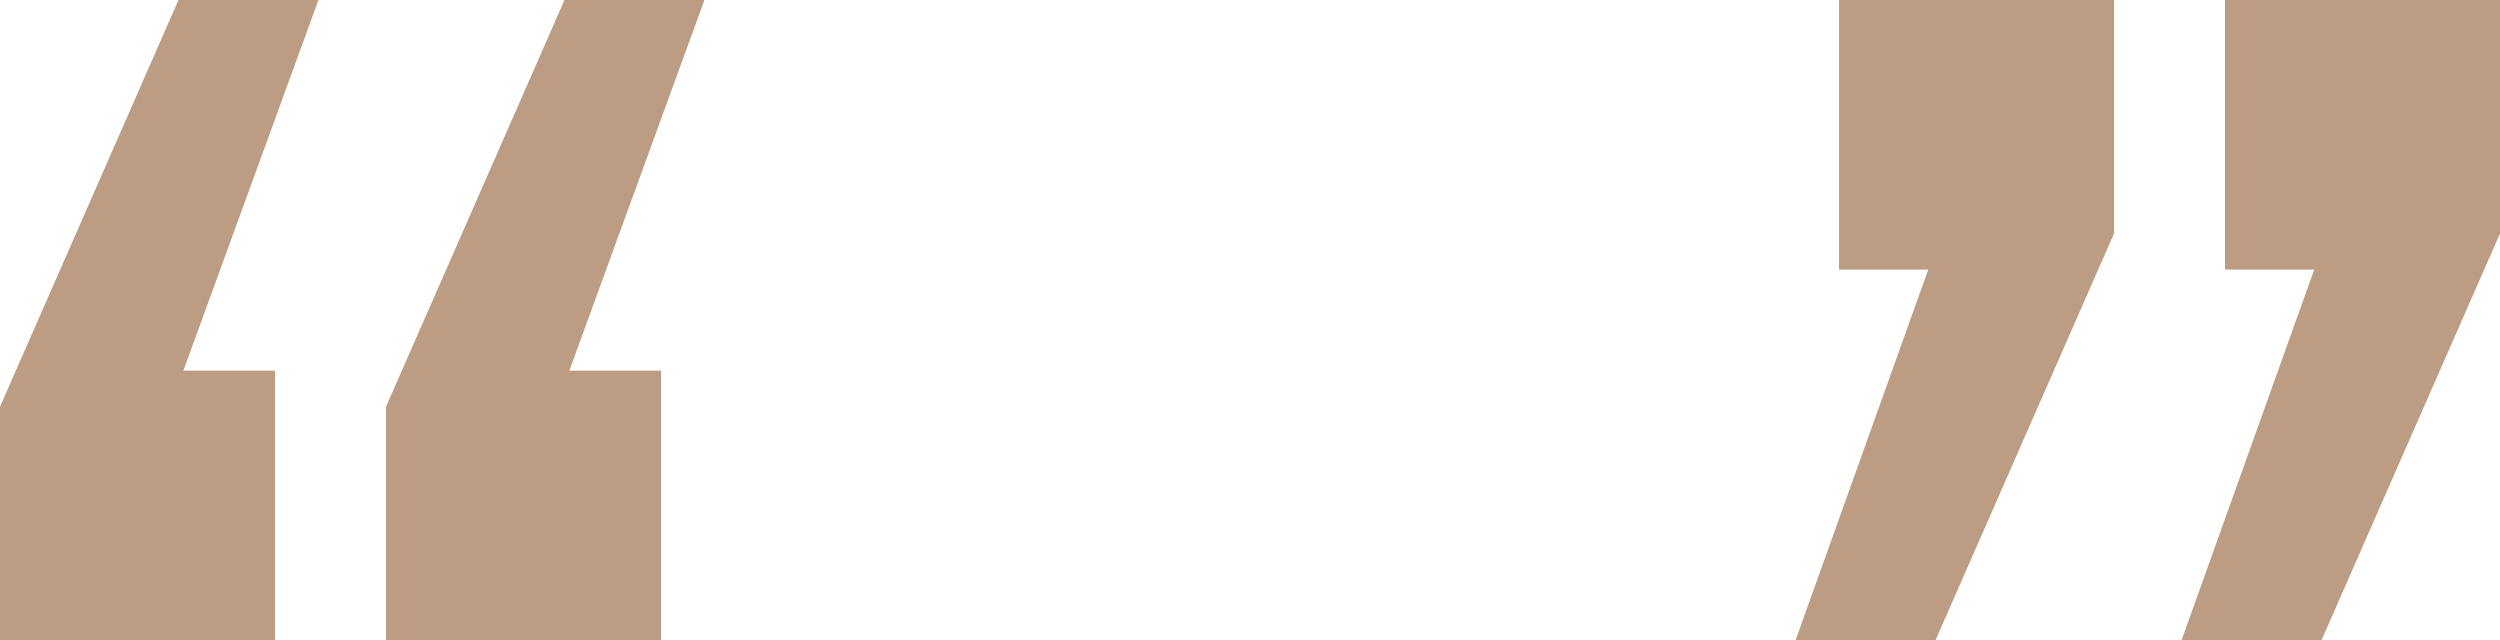
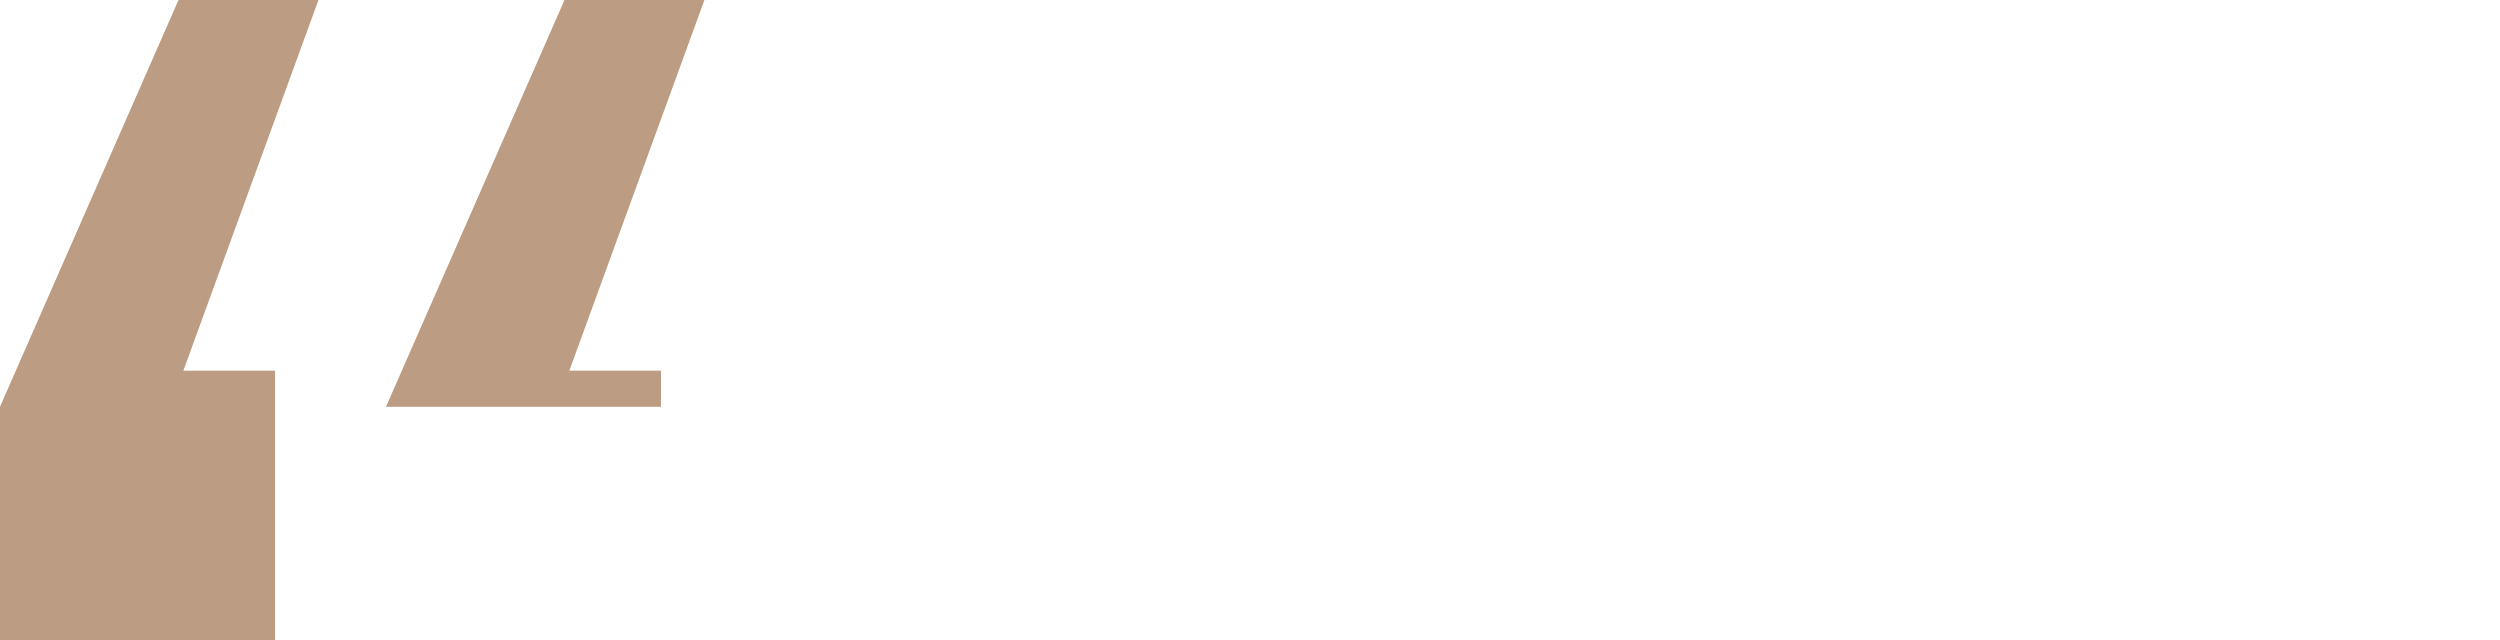
<svg xmlns="http://www.w3.org/2000/svg" width="82" height="21" viewBox="0 0 82 21" fill="none">
-   <path d="M6.014 12.158L10.445 0H5.855L0 13.342V21H9.021V12.158H6.014ZM18.674 12.158L23.105 0H18.516L12.66 13.342V21H21.681V12.158H18.674Z" fill="#BC9C82" />
-   <path d="M58.895 21H63.484L69.34 7.658V0H60.319V8.842H63.247L58.895 21ZM71.555 21H76.145L82 7.658V0H72.98V8.842H75.907L71.555 21Z" fill="#BC9C82" />
+   <path d="M6.014 12.158L10.445 0H5.855L0 13.342V21H9.021V12.158H6.014ZM18.674 12.158L23.105 0H18.516L12.66 13.342H21.681V12.158H18.674Z" fill="#BC9C82" />
</svg>